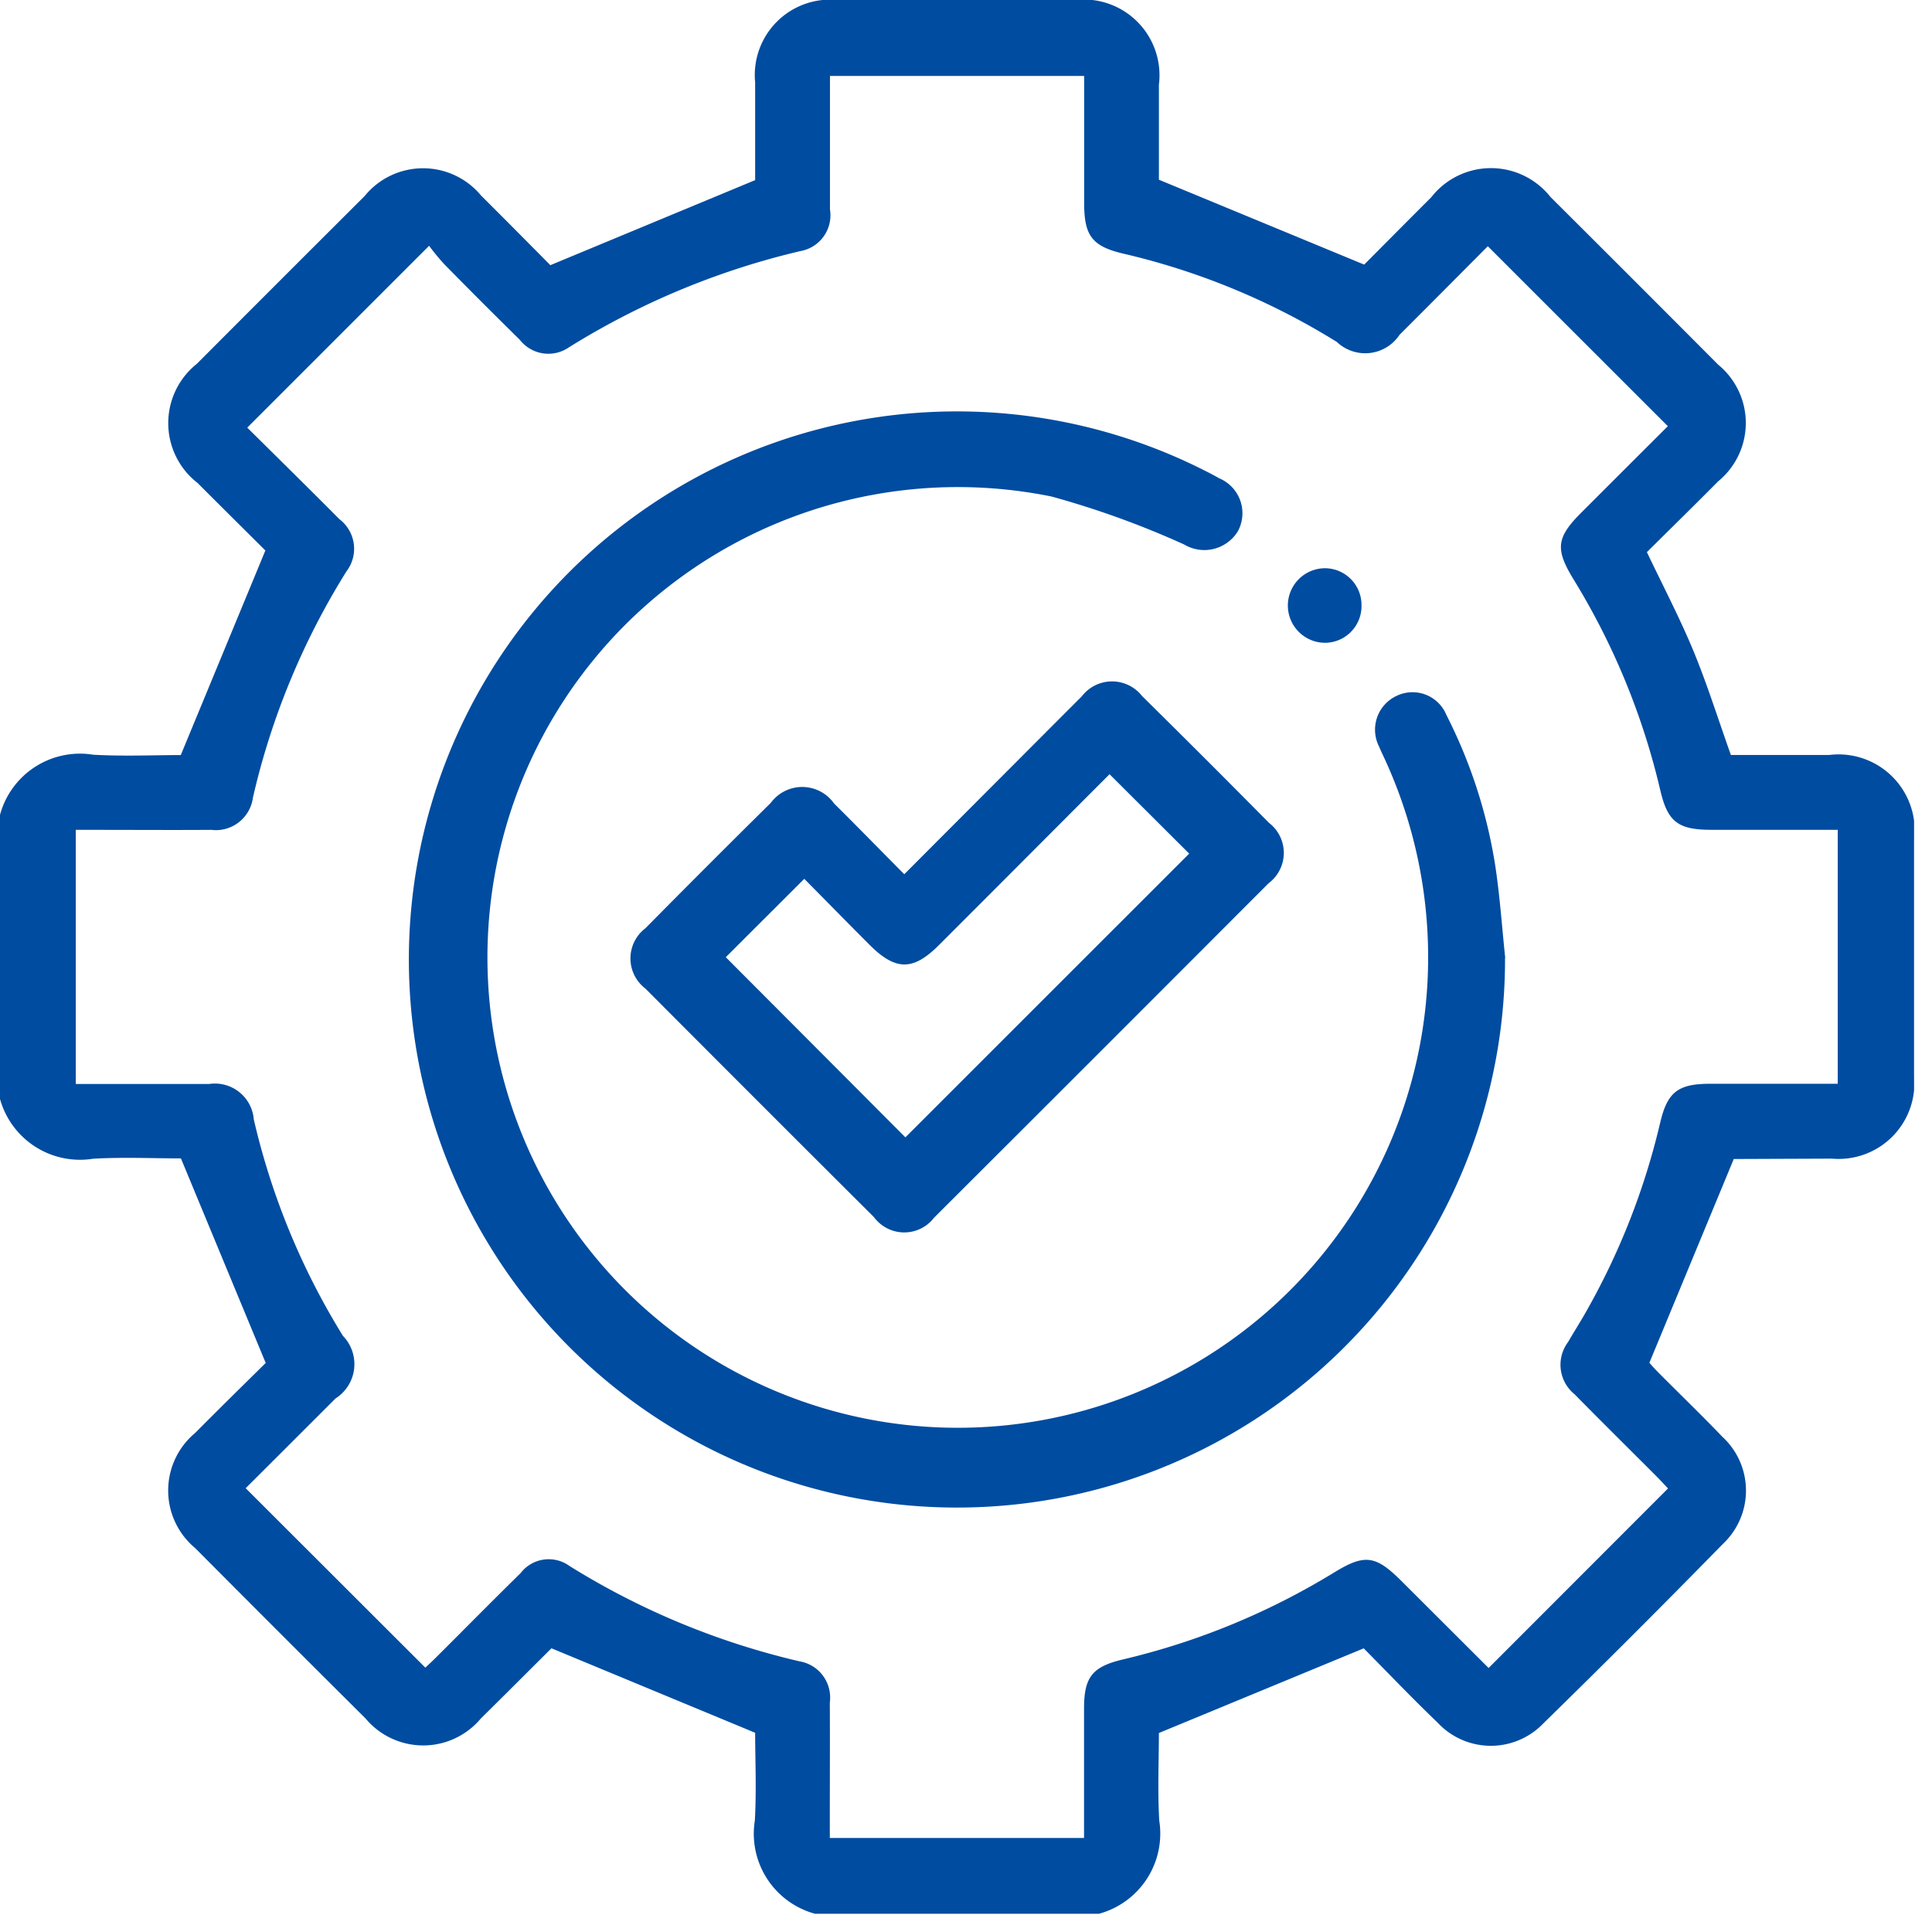
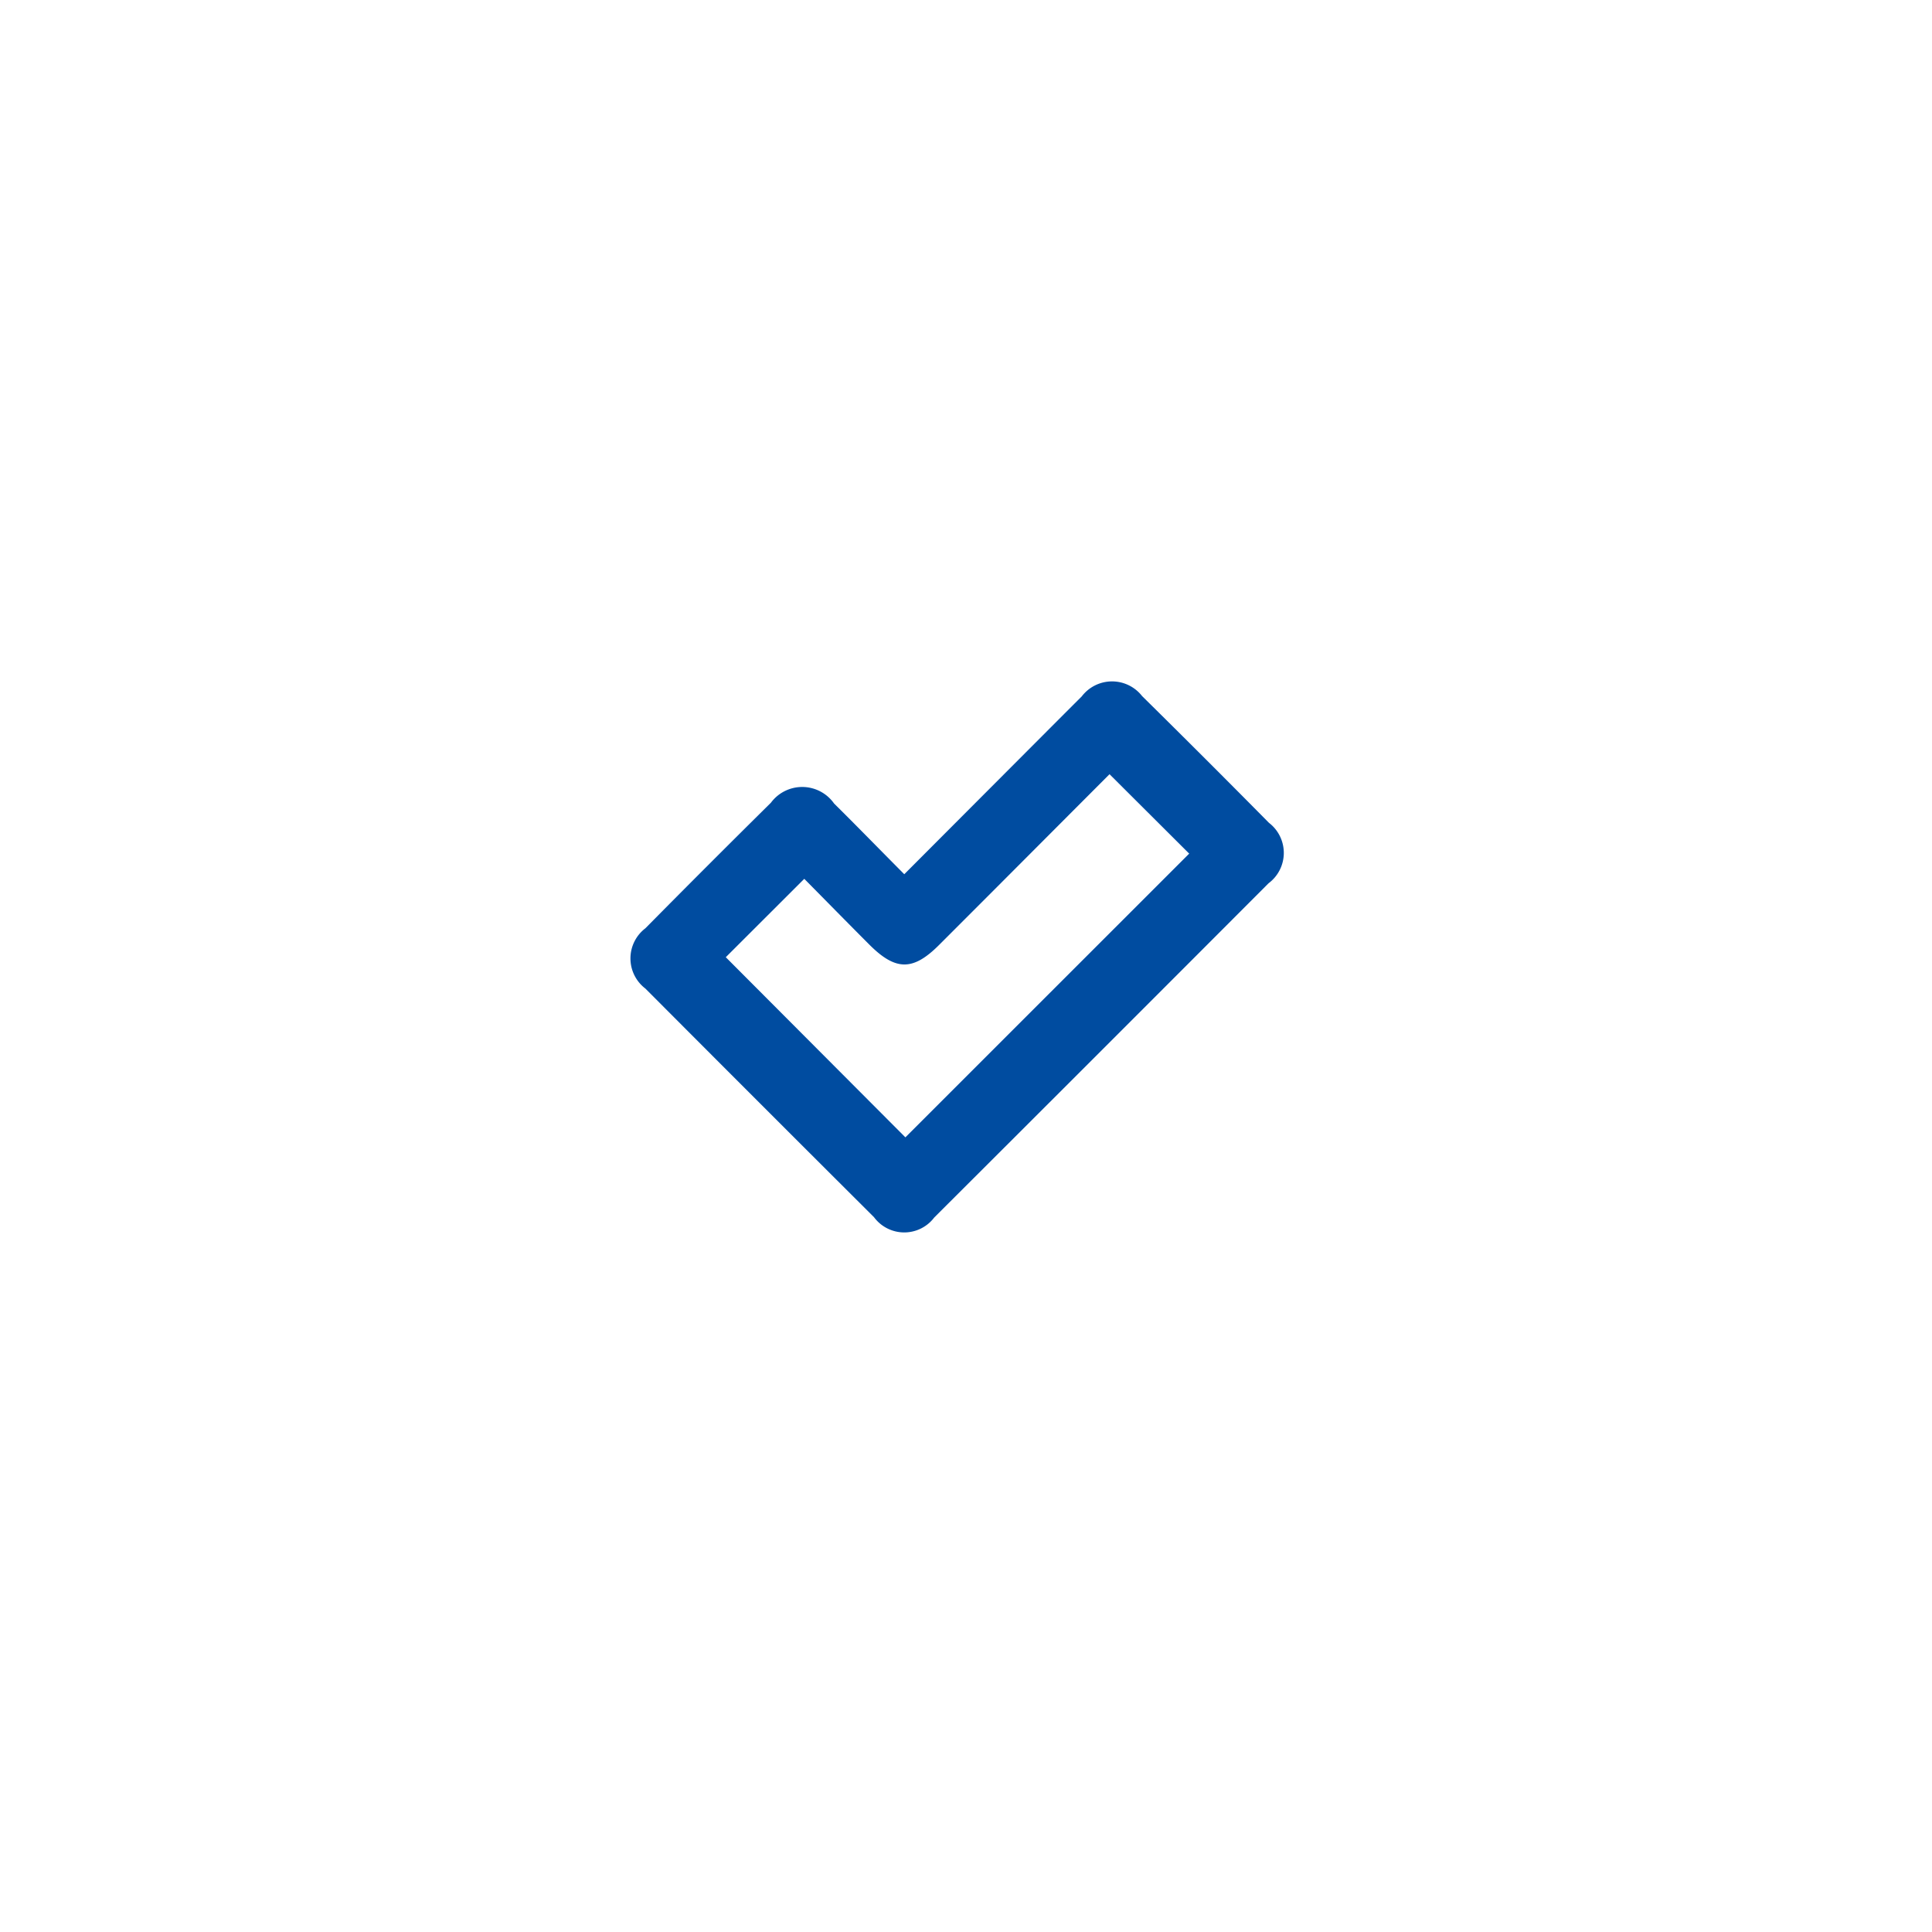
<svg xmlns="http://www.w3.org/2000/svg" id="Group_39" data-name="Group 39" width="51" height="51" viewBox="0 0 51 51">
  <defs>
    <clipPath id="clip-path">
      <rect id="Rectangle_3" data-name="Rectangle 3" width="50.527" height="50.518" transform="translate(0 0)" fill="none" />
    </clipPath>
  </defs>
  <g id="Group_6" data-name="Group 6" transform="translate(0 0)">
    <g id="Group_5" data-name="Group 5" clip-path="url(#clip-path)">
-       <path id="Path_19" data-name="Path 19" d="M0,21.51a2.188,2.188,0,0,1,2.463-1.587c.8.045,1.609.009,2.309.009l2.233-5.4C6.471,14,5.842,13.377,5.216,12.75a2,2,0,0,1-.022-3.144q2.213-2.219,4.431-4.43A1.988,1.988,0,0,1,12.7,5.163C13.341,5.8,13.975,6.442,14.528,7l5.406-2.245c0-.778,0-1.68,0-2.582A1.99,1.99,0,0,1,22.114,0q3.133,0,6.266,0a2,2,0,0,1,2.212,2.237c0,.87,0,1.74,0,2.507l5.419,2.241c.521-.523,1.143-1.152,1.77-1.777a2,2,0,0,1,3.146-.01q2.22,2.21,4.43,4.43a1.989,1.989,0,0,1,0,3.076c-.624.63-1.258,1.251-1.883,1.871.422.887.863,1.727,1.225,2.6s.648,1.788.992,2.755h2.593a2.01,2.01,0,0,1,2.242,2.257q0,3.107,0,6.215a2,2,0,0,1-2.168,2.183l-2.614.01c-.031,0-.062.02.027-.01L43.54,35.973c.007.008.108.129.219.24.568.572,1.148,1.132,1.706,1.713a1.931,1.931,0,0,1,.02,2.825q-2.348,2.4-4.745,4.743a1.92,1.92,0,0,1-2.789-.019c-.7-.673-1.367-1.372-1.952-1.963l-5.407,2.235c0,.7-.037,1.507.009,2.309a2.194,2.194,0,0,1-1.588,2.462h-7.5a2.19,2.19,0,0,1-1.587-2.461c.046-.815.008-1.634.008-2.316l-5.388-2.235c.091-.051.057-.041.035-.019-.63.626-1.257,1.255-1.889,1.878a1.983,1.983,0,0,1-3.041,0q-2.256-2.244-4.5-4.5a1.977,1.977,0,0,1,0-3.038c.649-.652,1.305-1.3,1.863-1.848l-2.238-5.4c-.706,0-1.513-.037-2.315.008A2.19,2.19,0,0,1,0,29.009ZM11.228,44.021c.081-.076.2-.184.314-.3.734-.731,1.461-1.469,2.2-2.194a.935.935,0,0,1,1.293-.188,20.087,20.087,0,0,0,6.07,2.516.969.969,0,0,1,.8,1.087c.006,1.036,0,2.072,0,3.108v.468h6.711c0-1.154,0-2.284,0-3.414,0-.835.216-1.107,1.032-1.3a19.007,19.007,0,0,0,5.579-2.3c.8-.488,1.088-.447,1.764.227l2.305,2.3,4.736-4.74c-.085-.088-.193-.208-.307-.322-.72-.722-1.446-1.438-2.161-2.165a1,1,0,0,1-.169-1.38c.147-.256.307-.505.453-.762a18.742,18.742,0,0,0,1.976-5.023c.19-.812.472-1.027,1.307-1.03h3.381V21.905H45.177c-.879,0-1.154-.208-1.349-1.042a18.817,18.817,0,0,0-2.295-5.577c-.487-.8-.447-1.1.221-1.766.775-.775,1.55-1.549,2.273-2.27L39.275,6.5c-.752.755-1.539,1.548-2.33,2.337a1.087,1.087,0,0,1-1.655.19A18.693,18.693,0,0,0,29.672,6.7c-.841-.195-1.053-.471-1.053-1.339,0-1.113,0-2.227,0-3.356h-6.71c0,1.194,0,2.359,0,3.523a.959.959,0,0,1-.781,1.1,20.348,20.348,0,0,0-6.112,2.542.954.954,0,0,1-1.294-.2q-1-.984-1.988-1.989a5.828,5.828,0,0,1-.407-.493l-4.8,4.8c.775.769,1.608,1.587,2.43,2.415a.98.98,0,0,1,.191,1.376,19.5,19.5,0,0,0-2.472,5.979.986.986,0,0,1-1.1.848c-1.036.007-2.072,0-3.109,0H2v6.709c1.19,0,2.354,0,3.518,0a1.03,1.03,0,0,1,1.182.937,18.977,18.977,0,0,0,2.353,5.712,1.072,1.072,0,0,1-.195,1.651c-.8.8-1.6,1.6-2.373,2.37l4.742,4.736" fill="#004ca0" />
-       <path id="Path_20" data-name="Path 20" d="M39.729,25.288A14.468,14.468,0,1,1,31.79,12.417c.133.065.264.134.392.208a1,1,0,0,1,.494,1.4,1.039,1.039,0,0,1-1.418.348,23.638,23.638,0,0,0-3.5-1.266,12.416,12.416,0,1,0,9.864,13.549,12.509,12.509,0,0,0-1.114-6.717c-.035-.075-.071-.149-.1-.224a.984.984,0,0,1,.451-1.342.966.966,0,0,1,1.322.5,13.267,13.267,0,0,1,1.288,3.966c.124.81.179,1.631.265,2.447" fill="#004ca0" />
      <path id="Path_21" data-name="Path 21" d="M23.869,23.079,28.1,18.838c.151-.151.3-.3.454-.453a1.006,1.006,0,0,1,1.594-.011q1.686,1.663,3.35,3.347a1,1,0,0,1-.011,1.595q-4.408,4.417-8.826,8.824a.993.993,0,0,1-1.59-.01q-3.022-3.012-6.034-6.034a1,1,0,0,1,0-1.592q1.647-1.667,3.313-3.314a1.029,1.029,0,0,1,1.668.021c.607.6,1.2,1.211,1.854,1.868m7.523-.542-2.106-2.1c-1.483,1.486-2.991,3-4.5,4.508-.688.688-1.144.686-1.838-.007-.587-.588-1.169-1.182-1.72-1.739l-2.072,2.069L23.9,30.023l7.488-7.486" fill="#004ca0" />
-       <path id="Path_22" data-name="Path 22" d="M35.94,15.968a.969.969,0,0,1-.942,1A.984.984,0,1,1,34.963,15a.968.968,0,0,1,.977.966" fill="#004ca0" />
    </g>
  </g>
-   <rect id="Rectangle_66" data-name="Rectangle 66" width="51" height="51" fill="none" />
</svg>